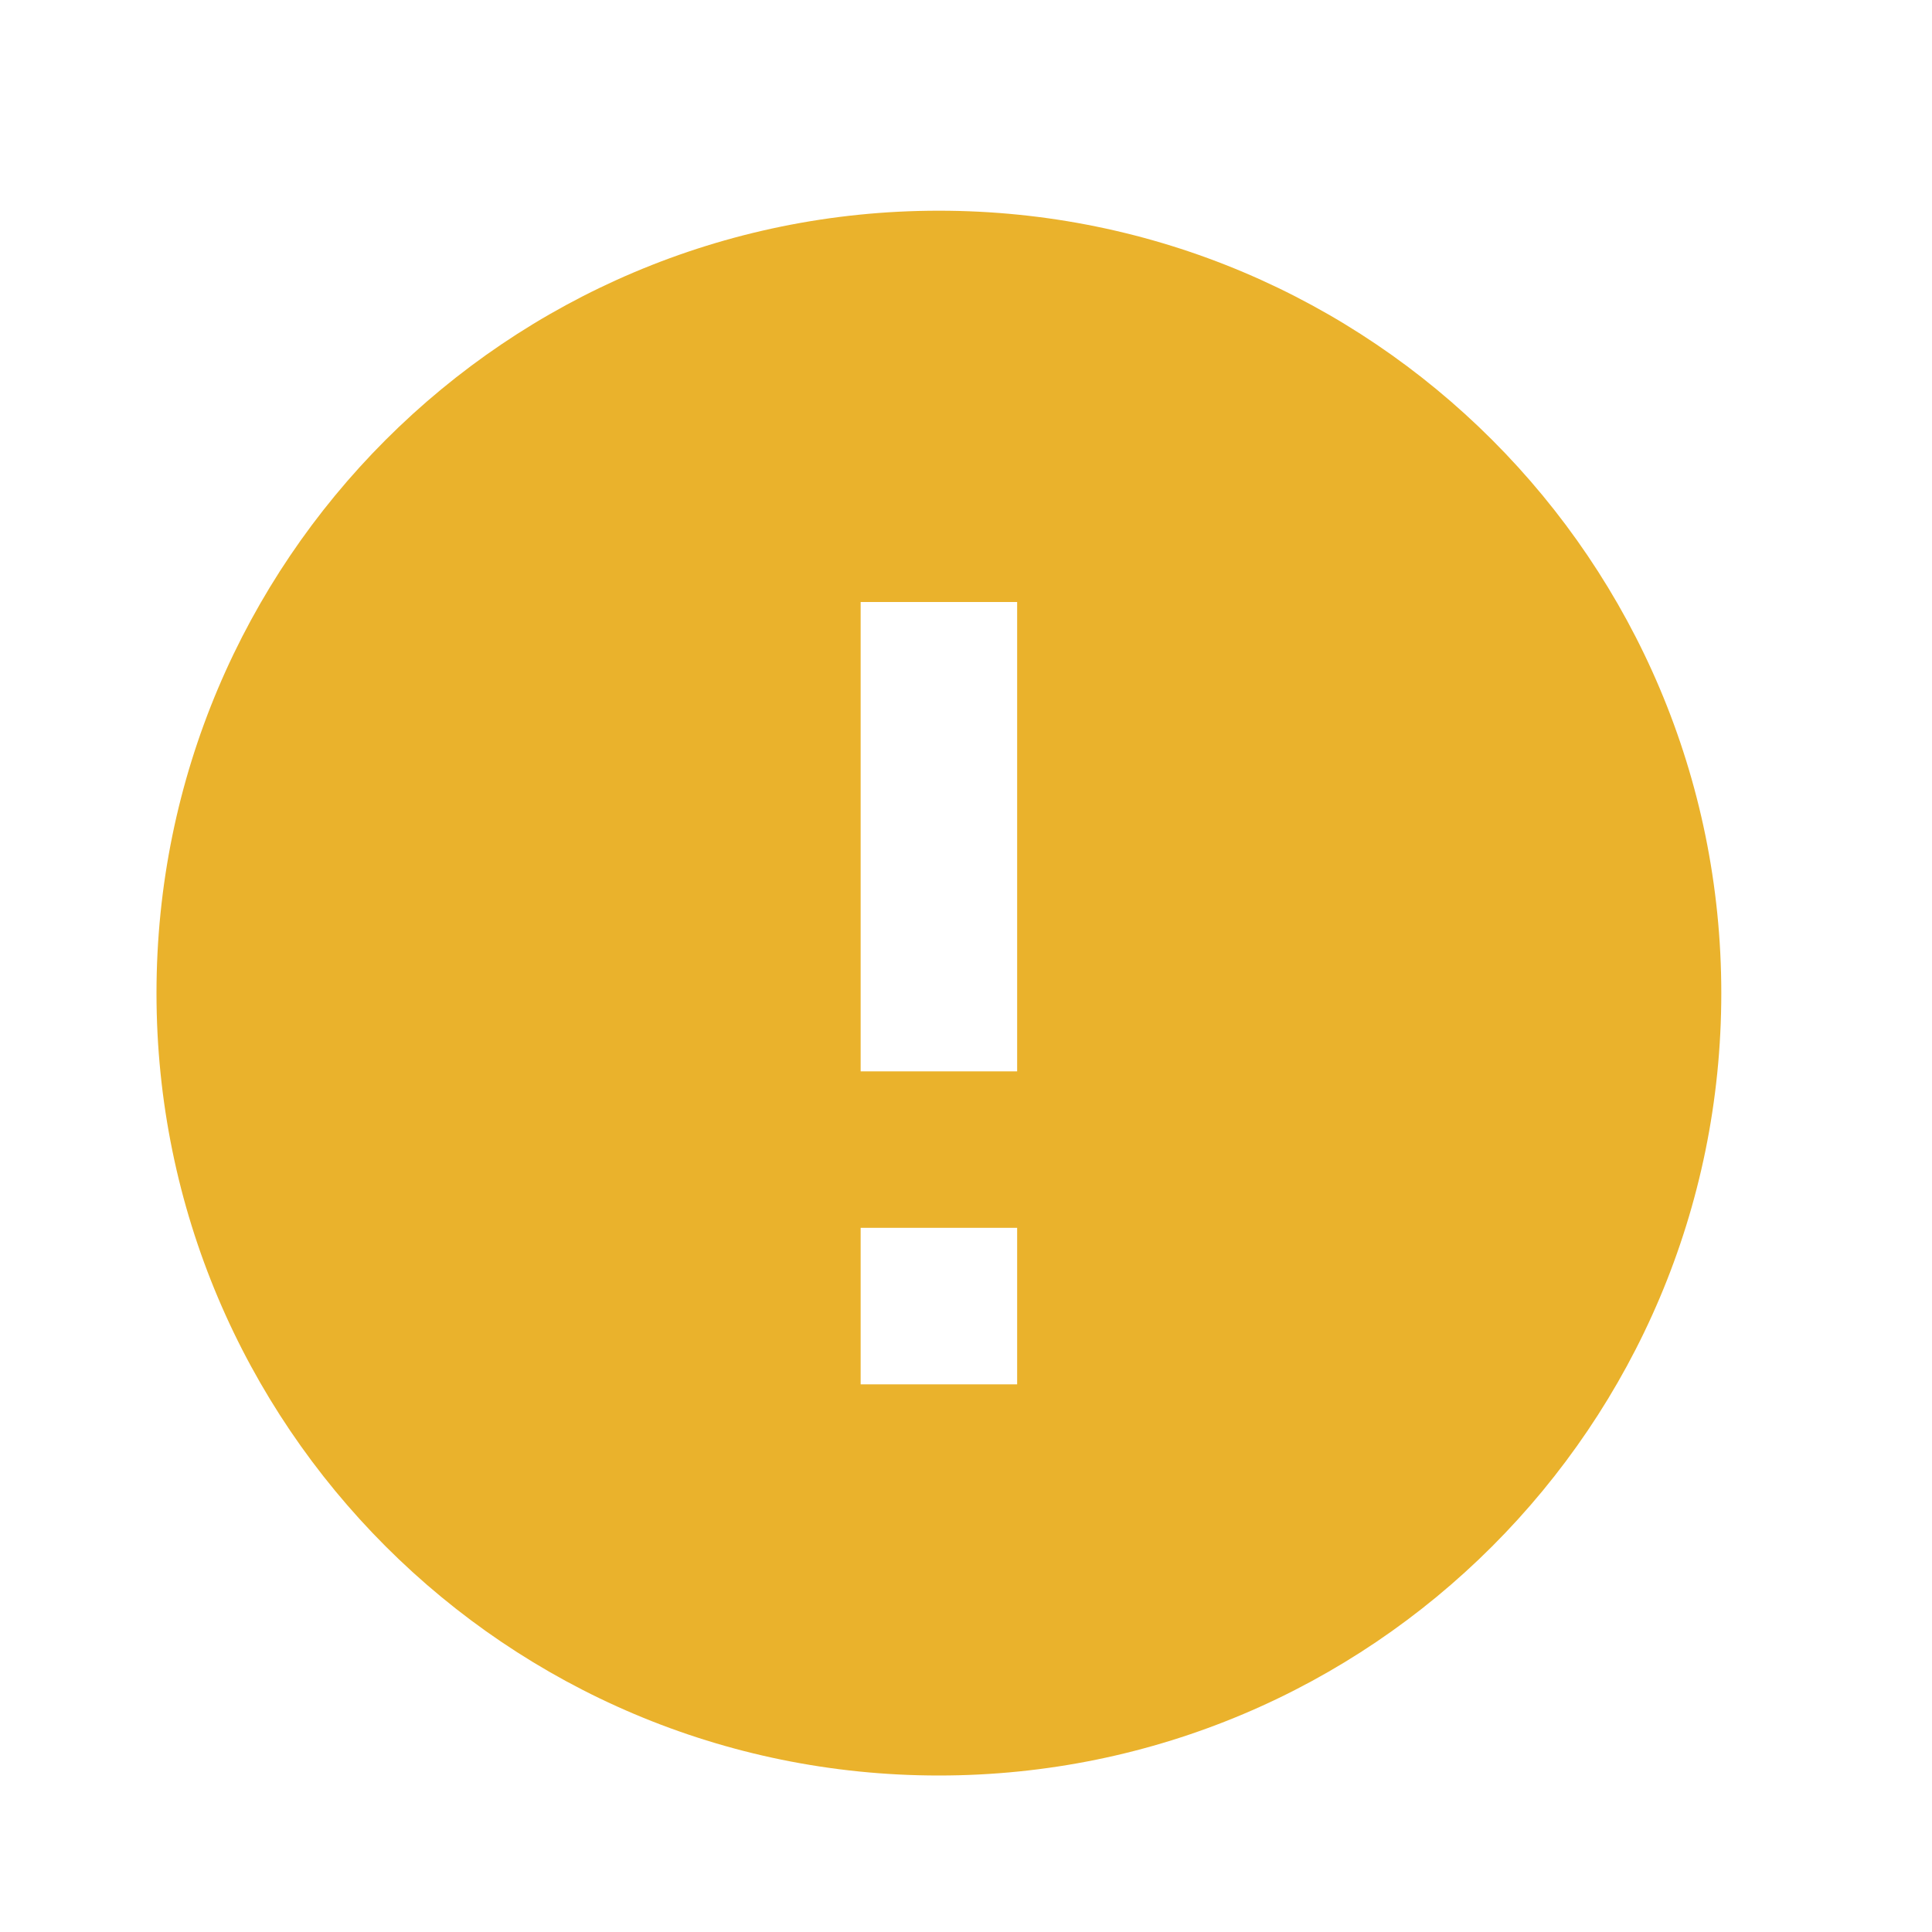
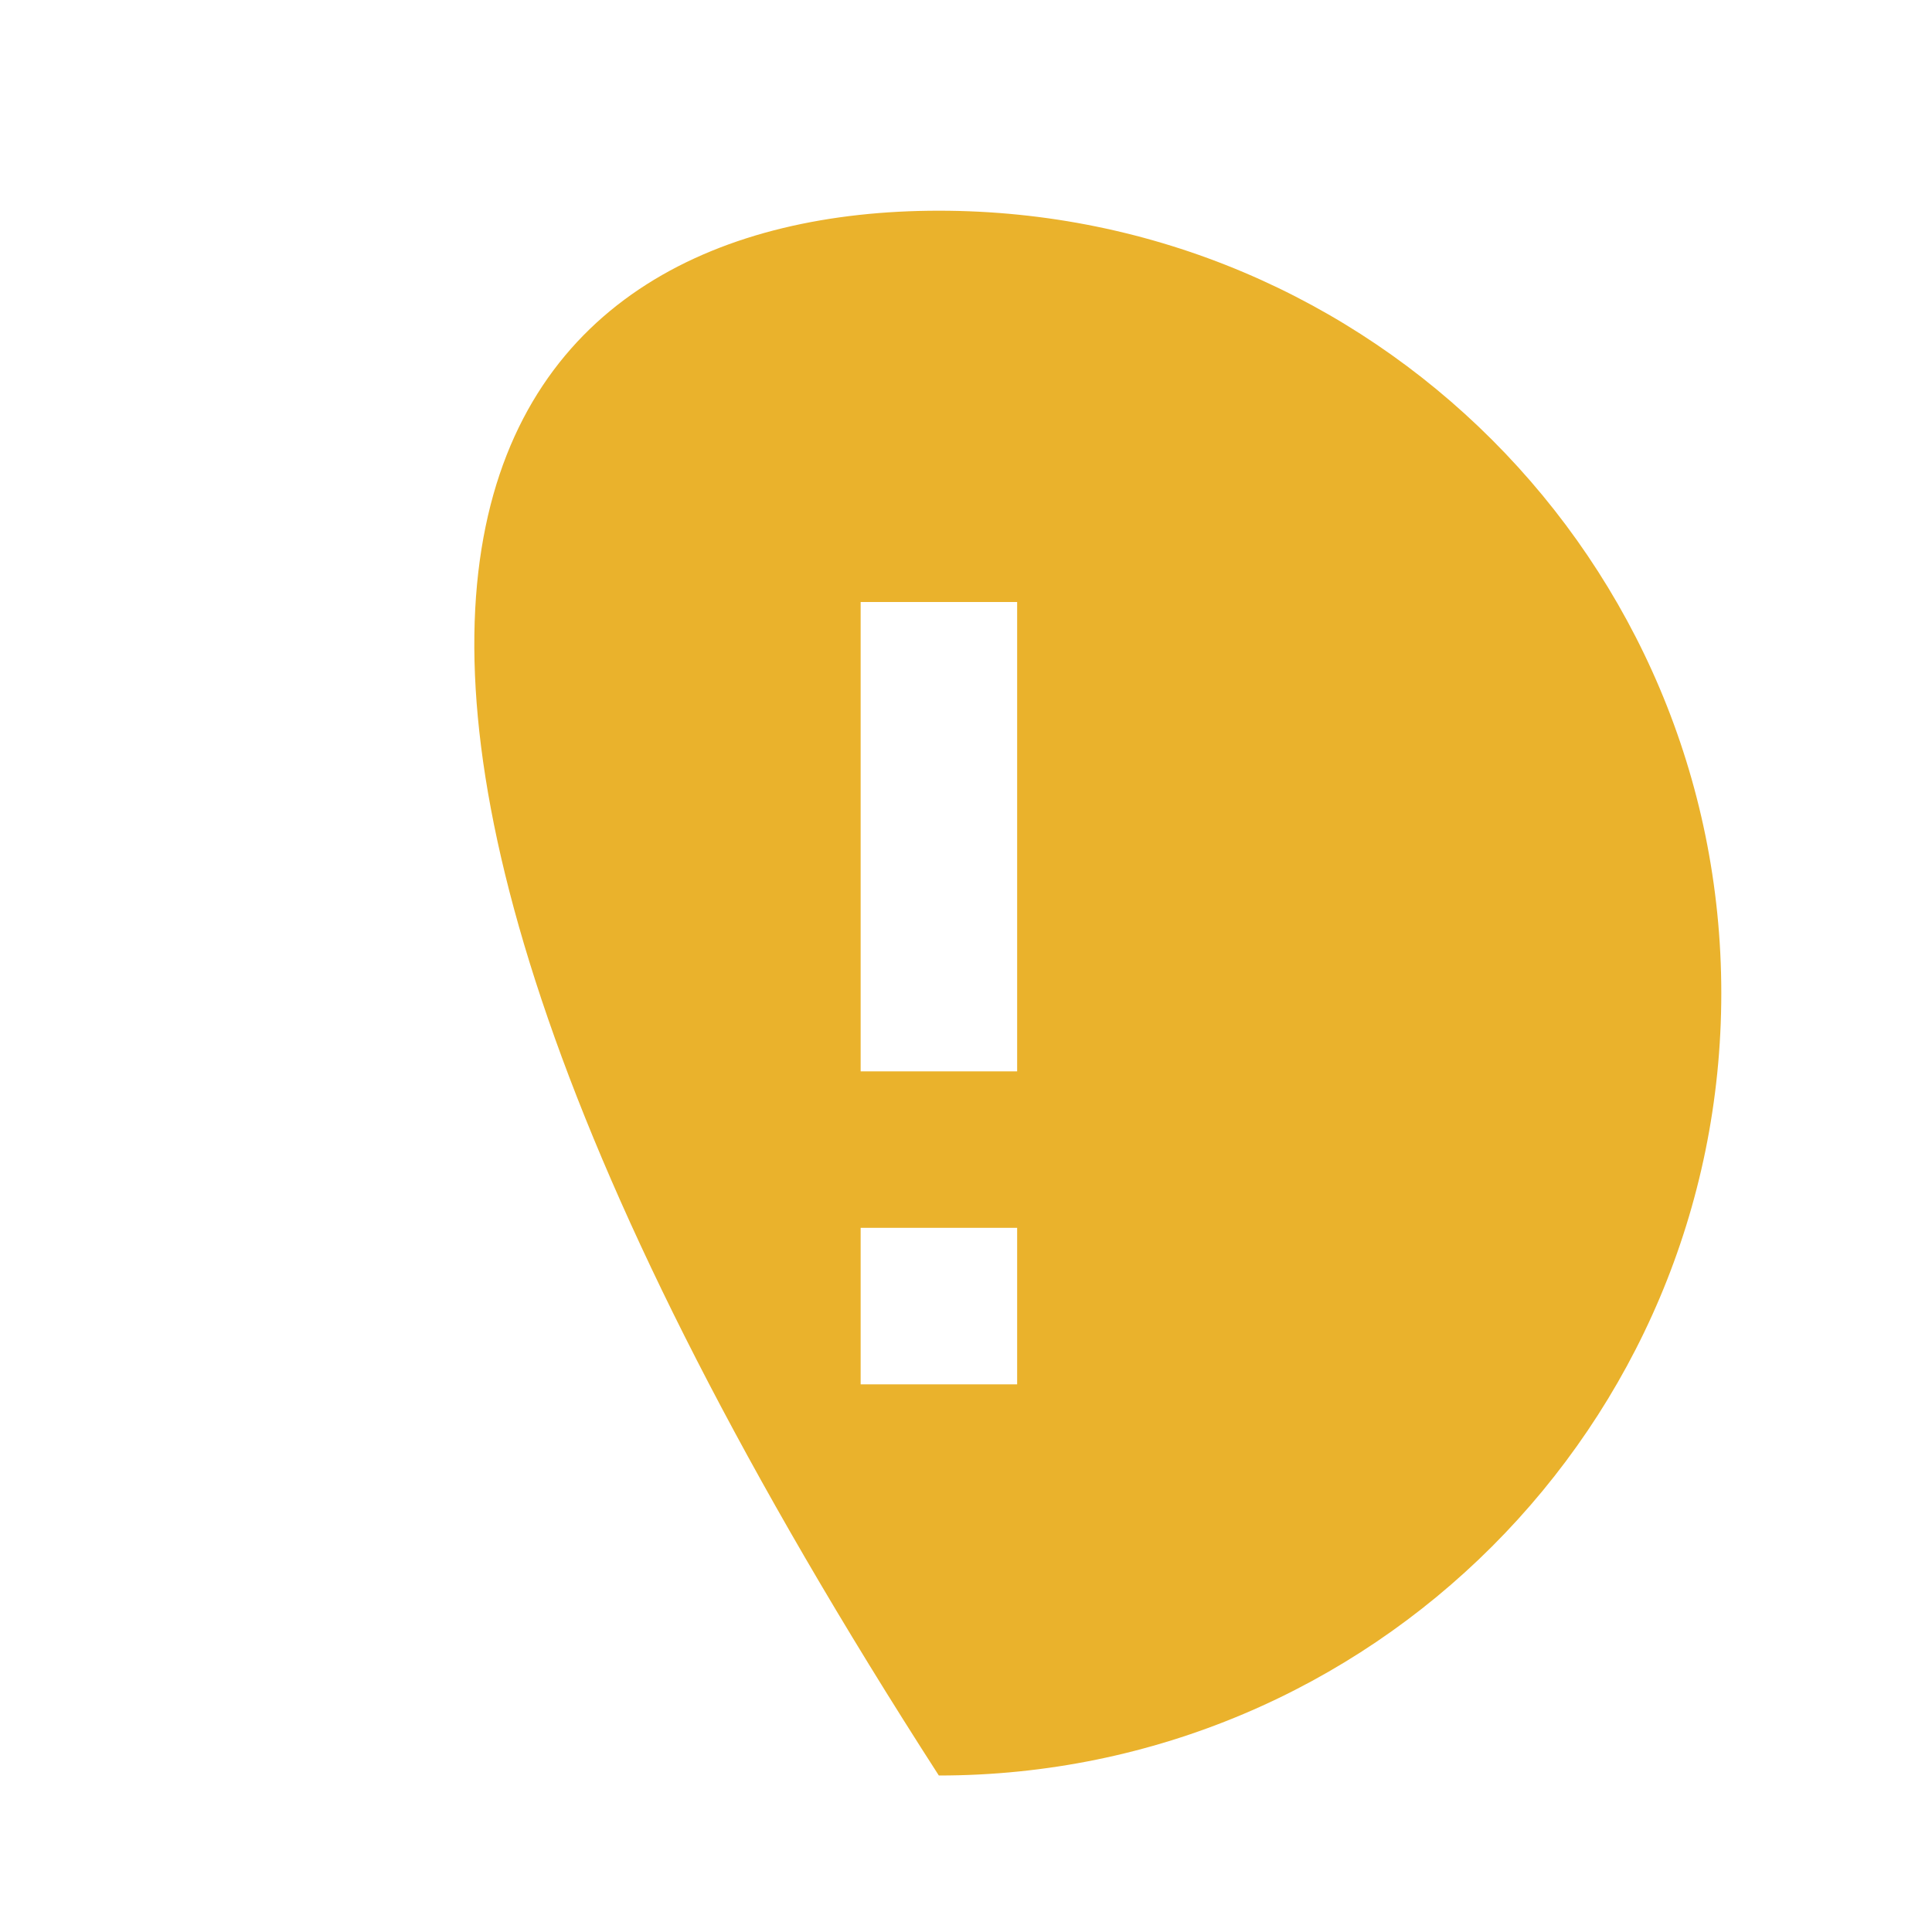
<svg xmlns="http://www.w3.org/2000/svg" width="17" height="17" viewBox="0 0 17 17" fill="none">
-   <path d="M8.261 15.623C4.459 15.623 1.377 12.541 1.377 8.739C1.377 4.937 4.459 1.854 8.261 1.854C12.064 1.854 15.146 4.937 15.146 8.739C15.146 12.541 12.064 15.623 8.261 15.623ZM7.573 10.804V12.181H8.95V10.804H7.573ZM7.573 5.297V9.427H8.95V5.297H7.573Z" fill="#EAB22C" />
+   <path d="M8.261 15.623C1.377 4.937 4.459 1.854 8.261 1.854C12.064 1.854 15.146 4.937 15.146 8.739C15.146 12.541 12.064 15.623 8.261 15.623ZM7.573 10.804V12.181H8.95V10.804H7.573ZM7.573 5.297V9.427H8.95V5.297H7.573Z" fill="#EAB22C" />
</svg>